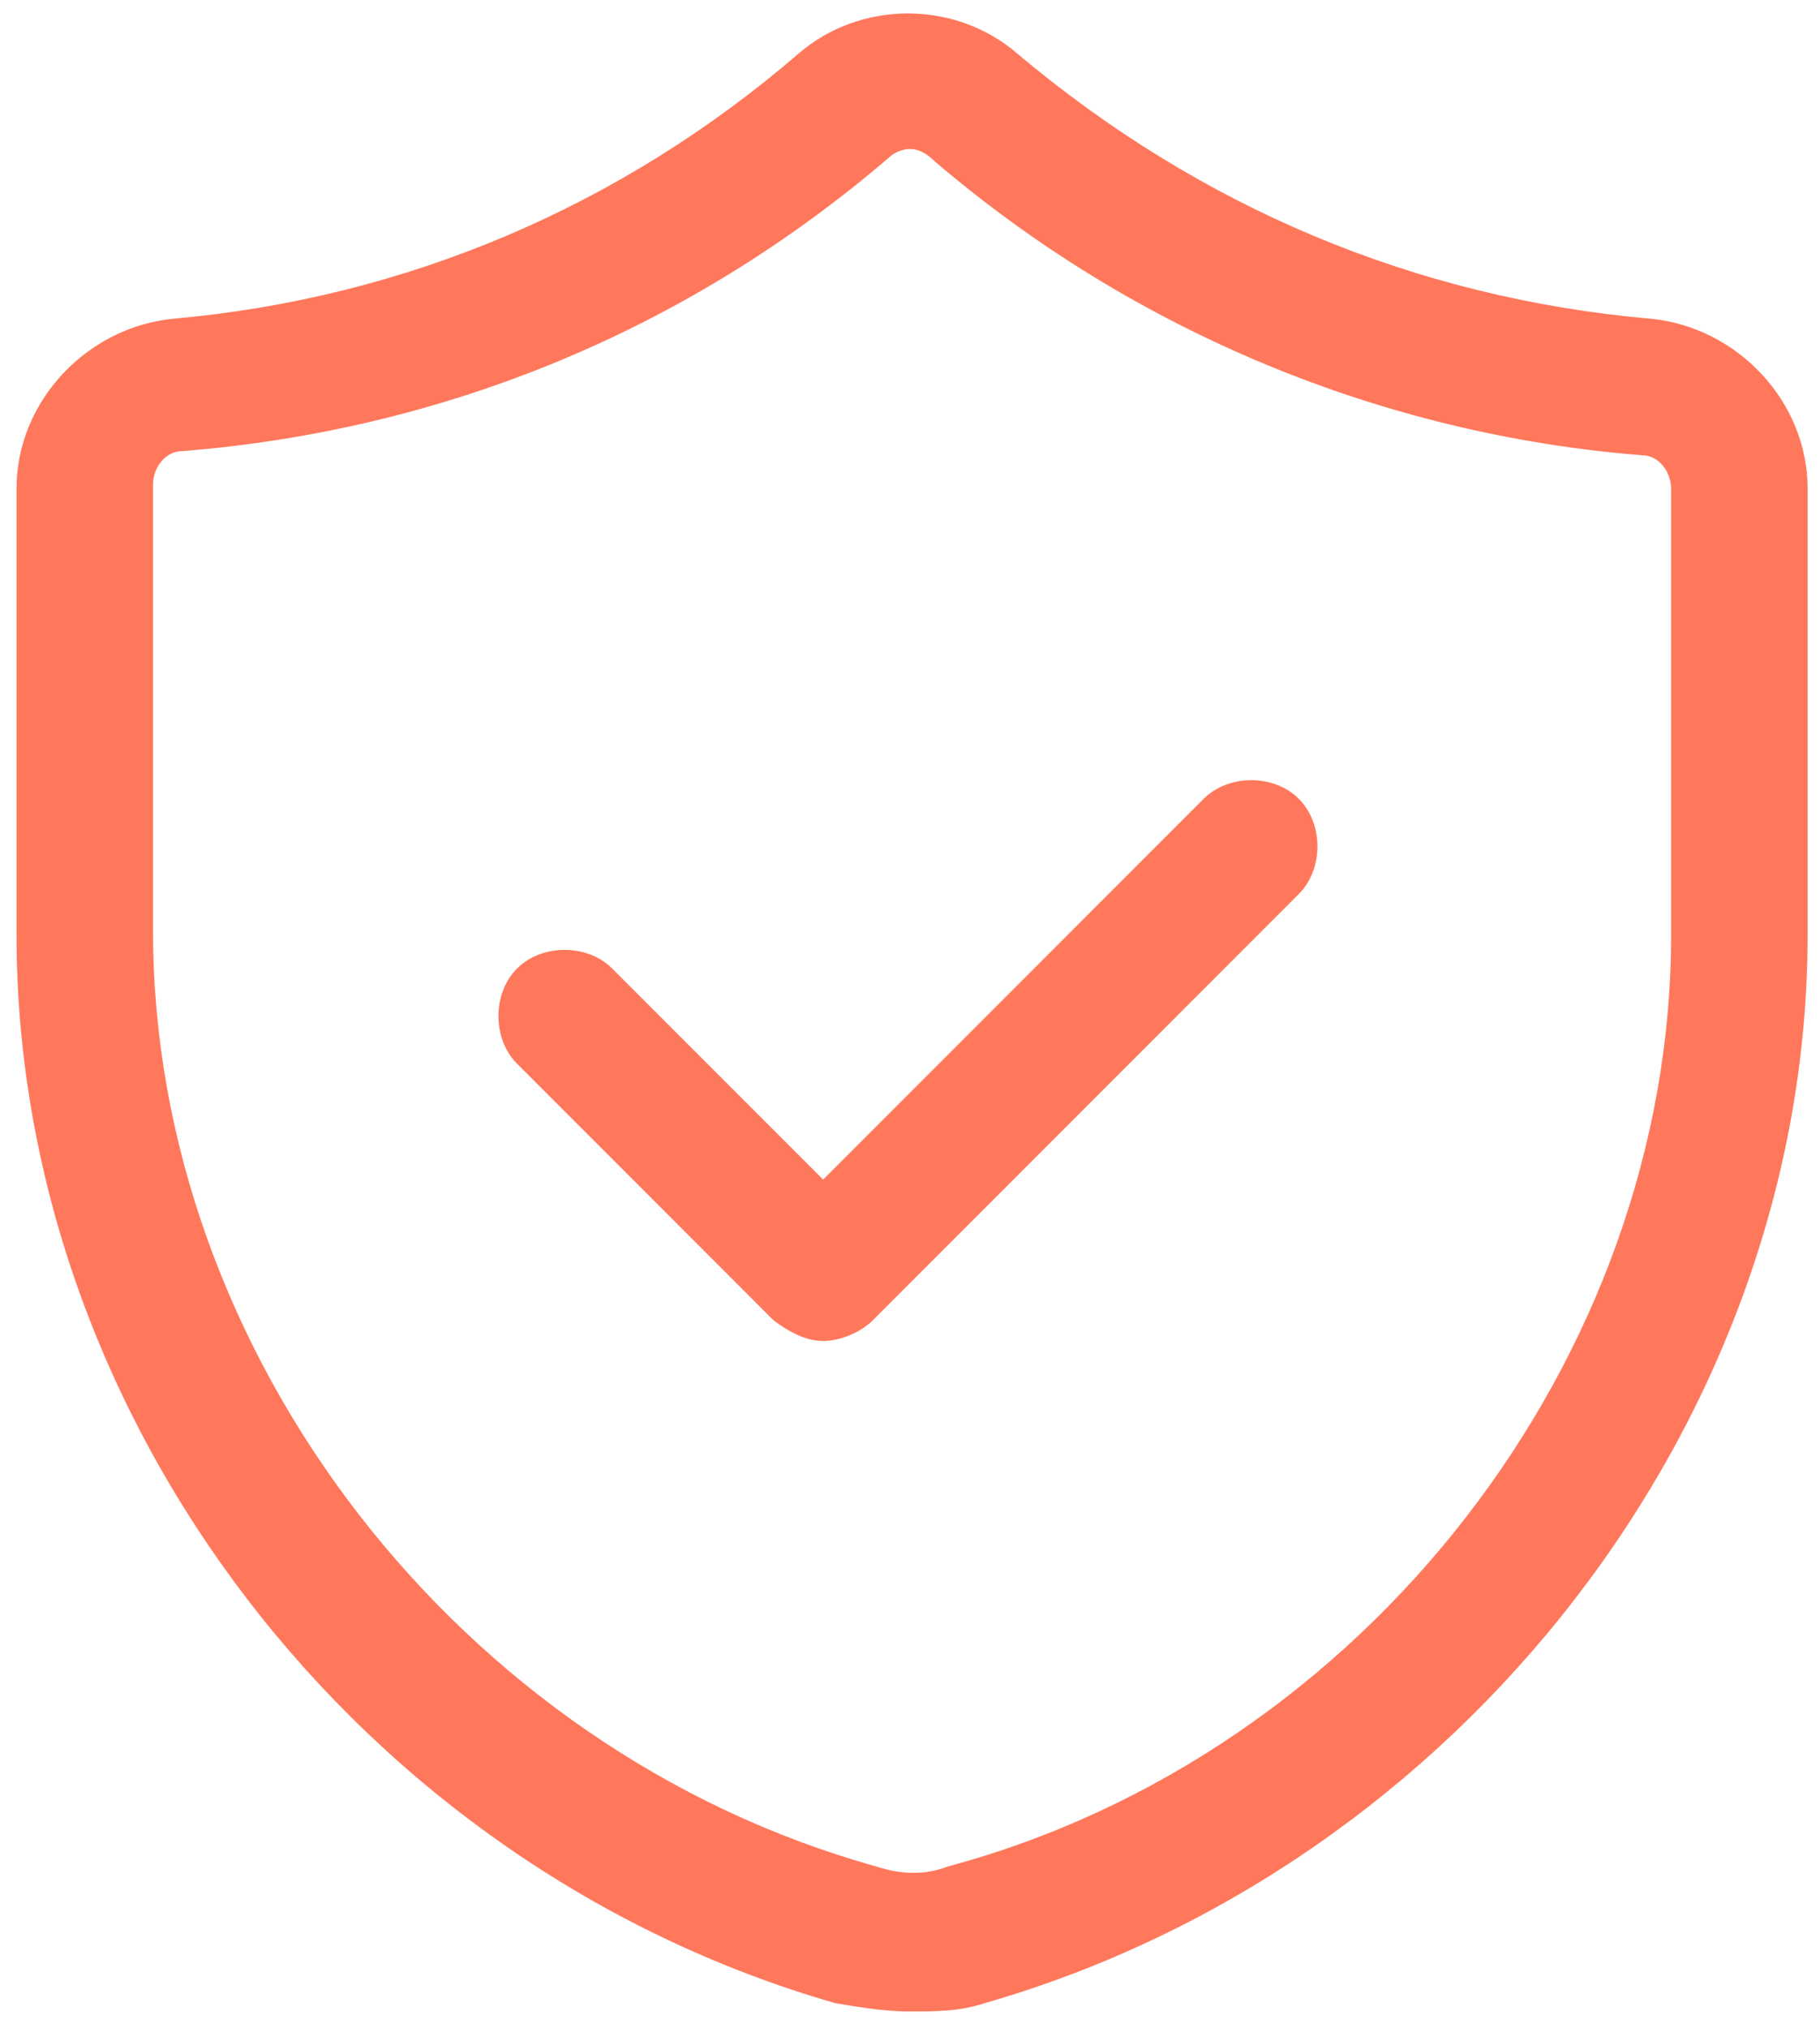
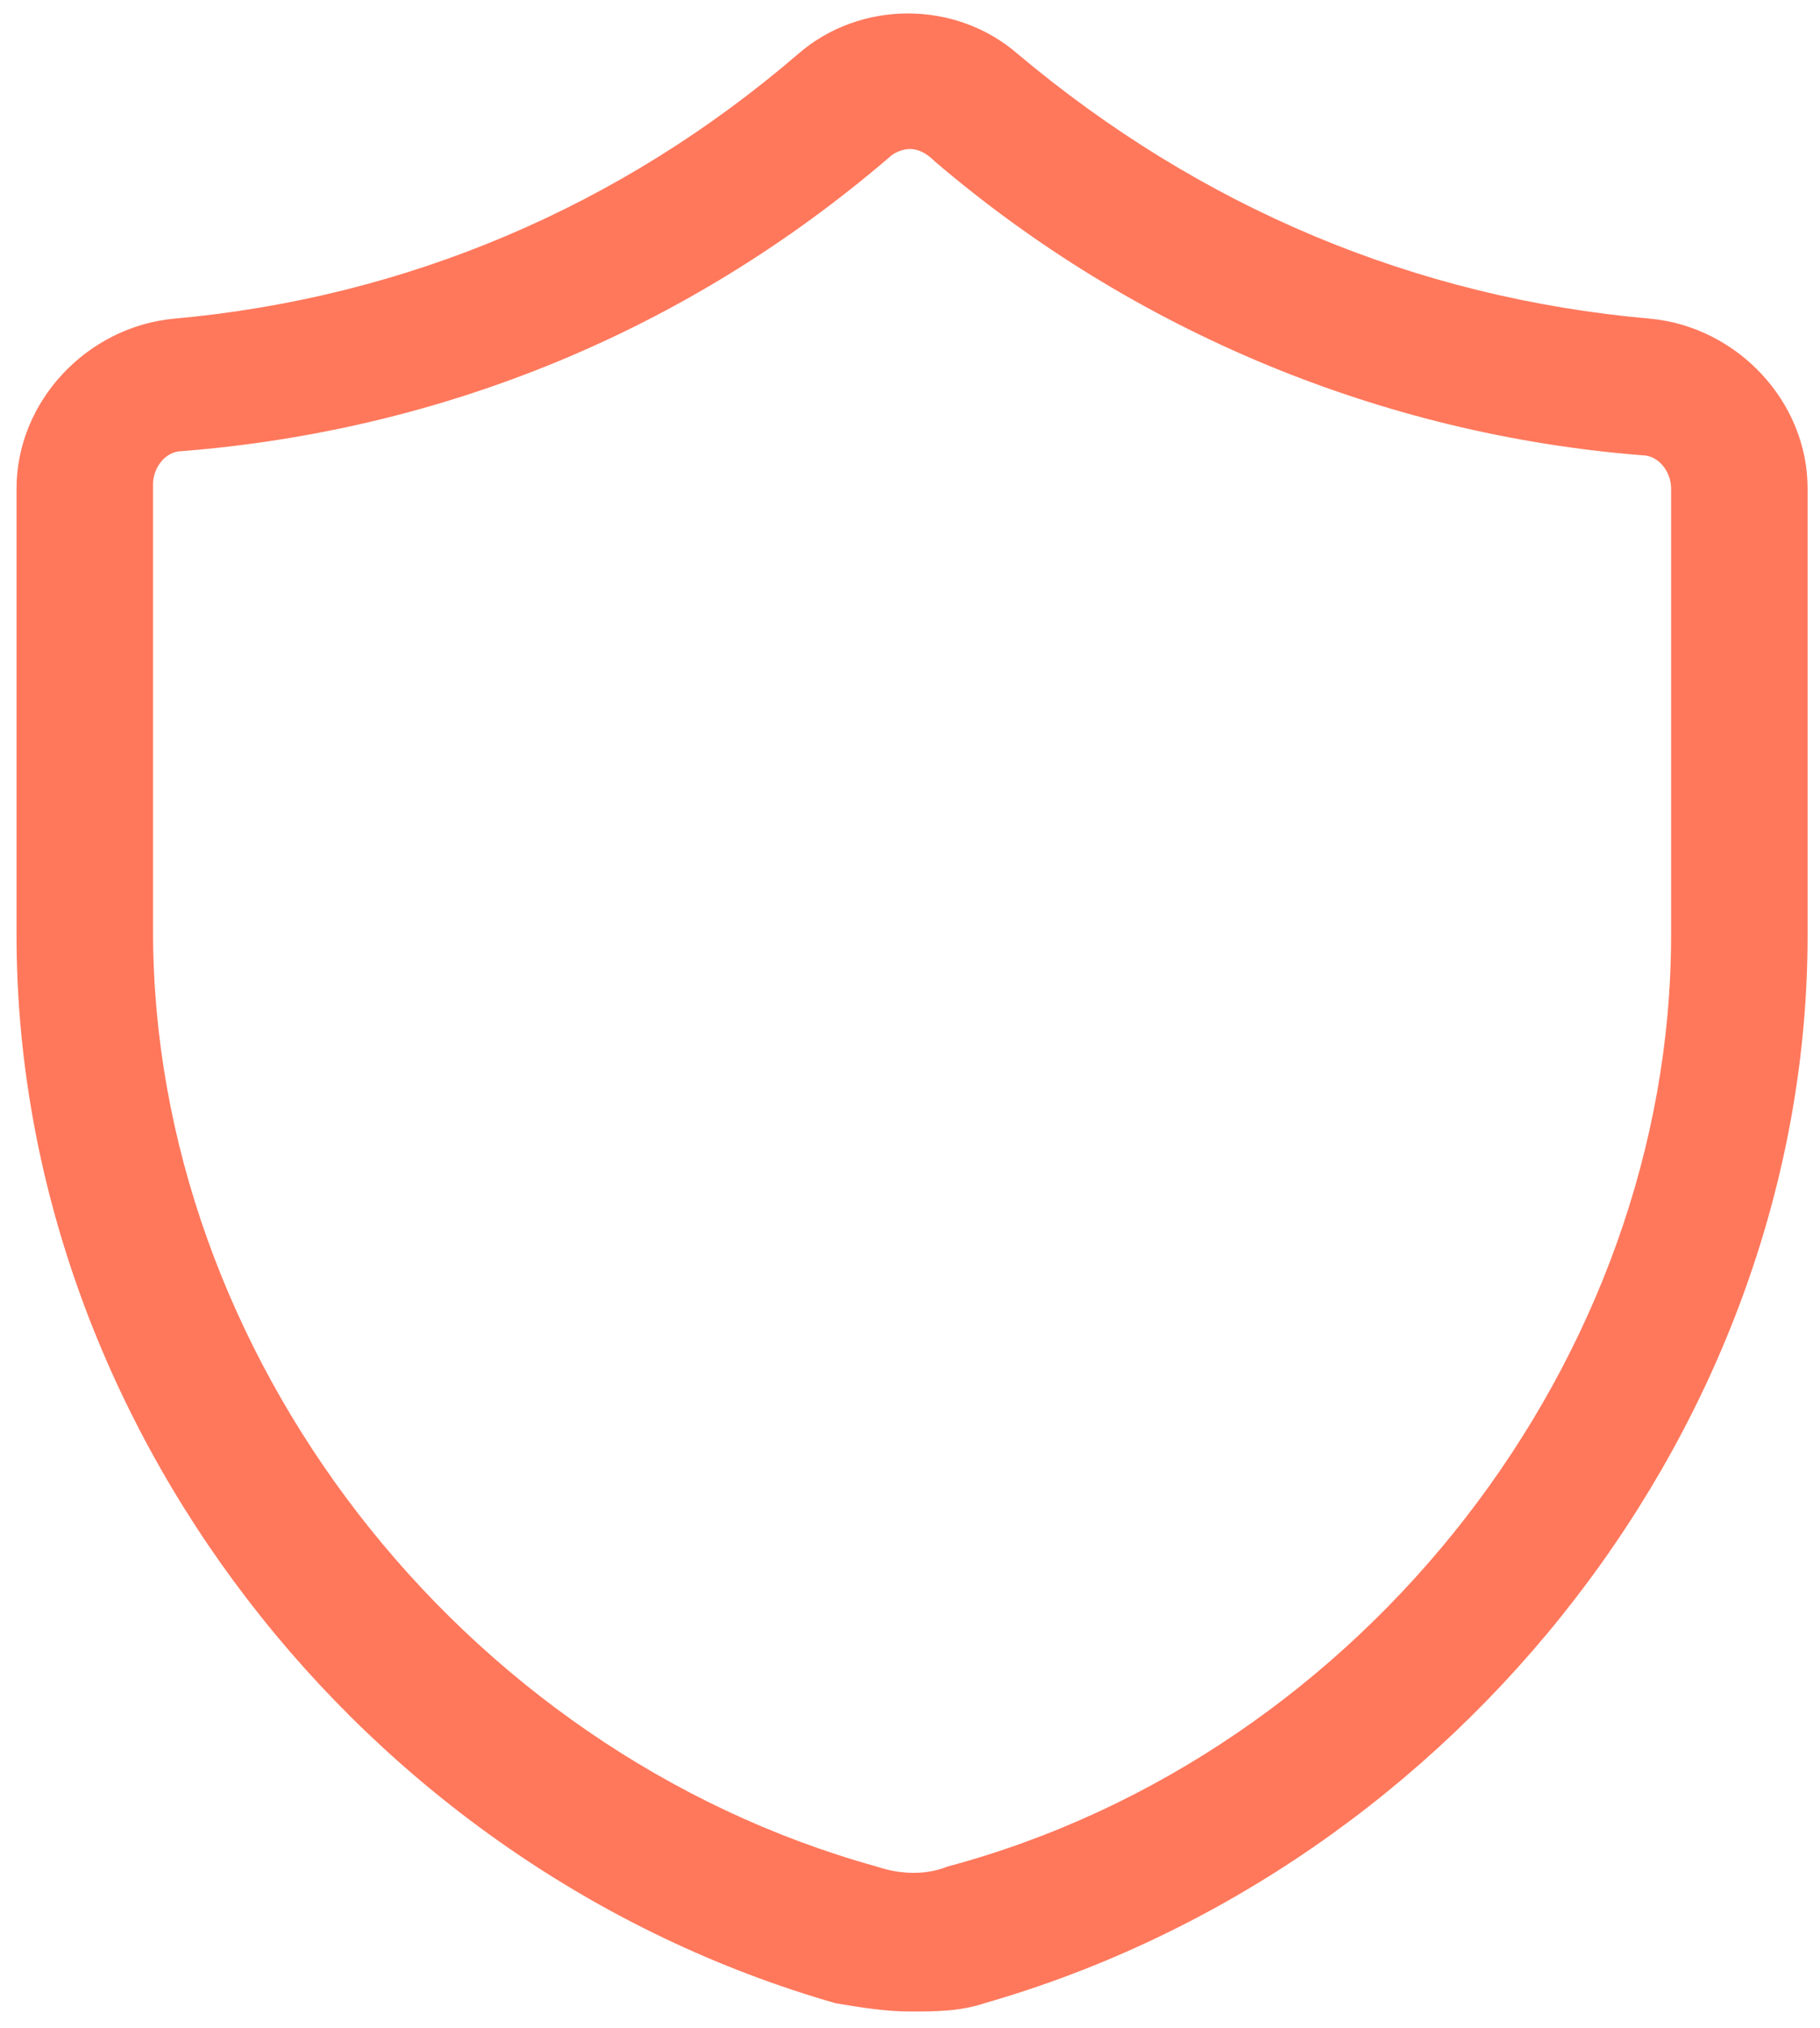
<svg xmlns="http://www.w3.org/2000/svg" version="1.1" id="Laag_1" x="0px" y="0px" viewBox="0 0 44 49" style="enable-background:new 0 0 44 49;" xml:space="preserve">
  <style type="text/css">
	.st0{fill:#FF785C;}
</style>
  <g>
-     <path class="st0" d="M19.9,32.4c-0.4,0-0.8-0.2-1.2-0.5l-6.2-6.2c-0.6-0.6-0.6-1.7,0-2.3s1.7-0.6,2.3,0l5.1,5.1l9.2-9.2   c0.6-0.6,1.7-0.6,2.3,0c0.6,0.6,0.6,1.7,0,2.3L21.1,31.9C20.8,32.2,20.3,32.4,19.9,32.4z" />
-   </g>
+     </g>
  <g>
    <path class="st0" d="M22,48.6c-0.6,0-1.2-0.1-1.8-0.2C8.7,45.1,0.4,34.3,0.4,22.6V11.8c0-2.1,1.7-3.9,3.8-4.1   C9.8,7.2,15,5,19.3,1.3c1.5-1.3,3.8-1.3,5.3,0C29,5,34.2,7.2,39.9,7.7l0,0c2.1,0.2,3.8,2,3.8,4.1v10.8c0,11.7-8.4,22.5-19.9,25.8   C23.2,48.6,22.6,48.6,22,48.6z M22,3.6c-0.2,0-0.4,0.1-0.5,0.2C16.6,8,10.7,10.4,4.4,10.9c-0.4,0-0.7,0.4-0.7,0.8v10.8   c0,10.2,7.4,19.8,17.5,22.6c0.6,0.2,1.2,0.2,1.7,0C33,42.4,40.4,32.8,40.4,22.6V11.8c0-0.4-0.3-0.8-0.7-0.8c0,0,0,0,0,0   c-6.3-0.5-12.3-3-17.1-7.1C22.4,3.7,22.2,3.6,22,3.6z" />
  </g>
</svg>